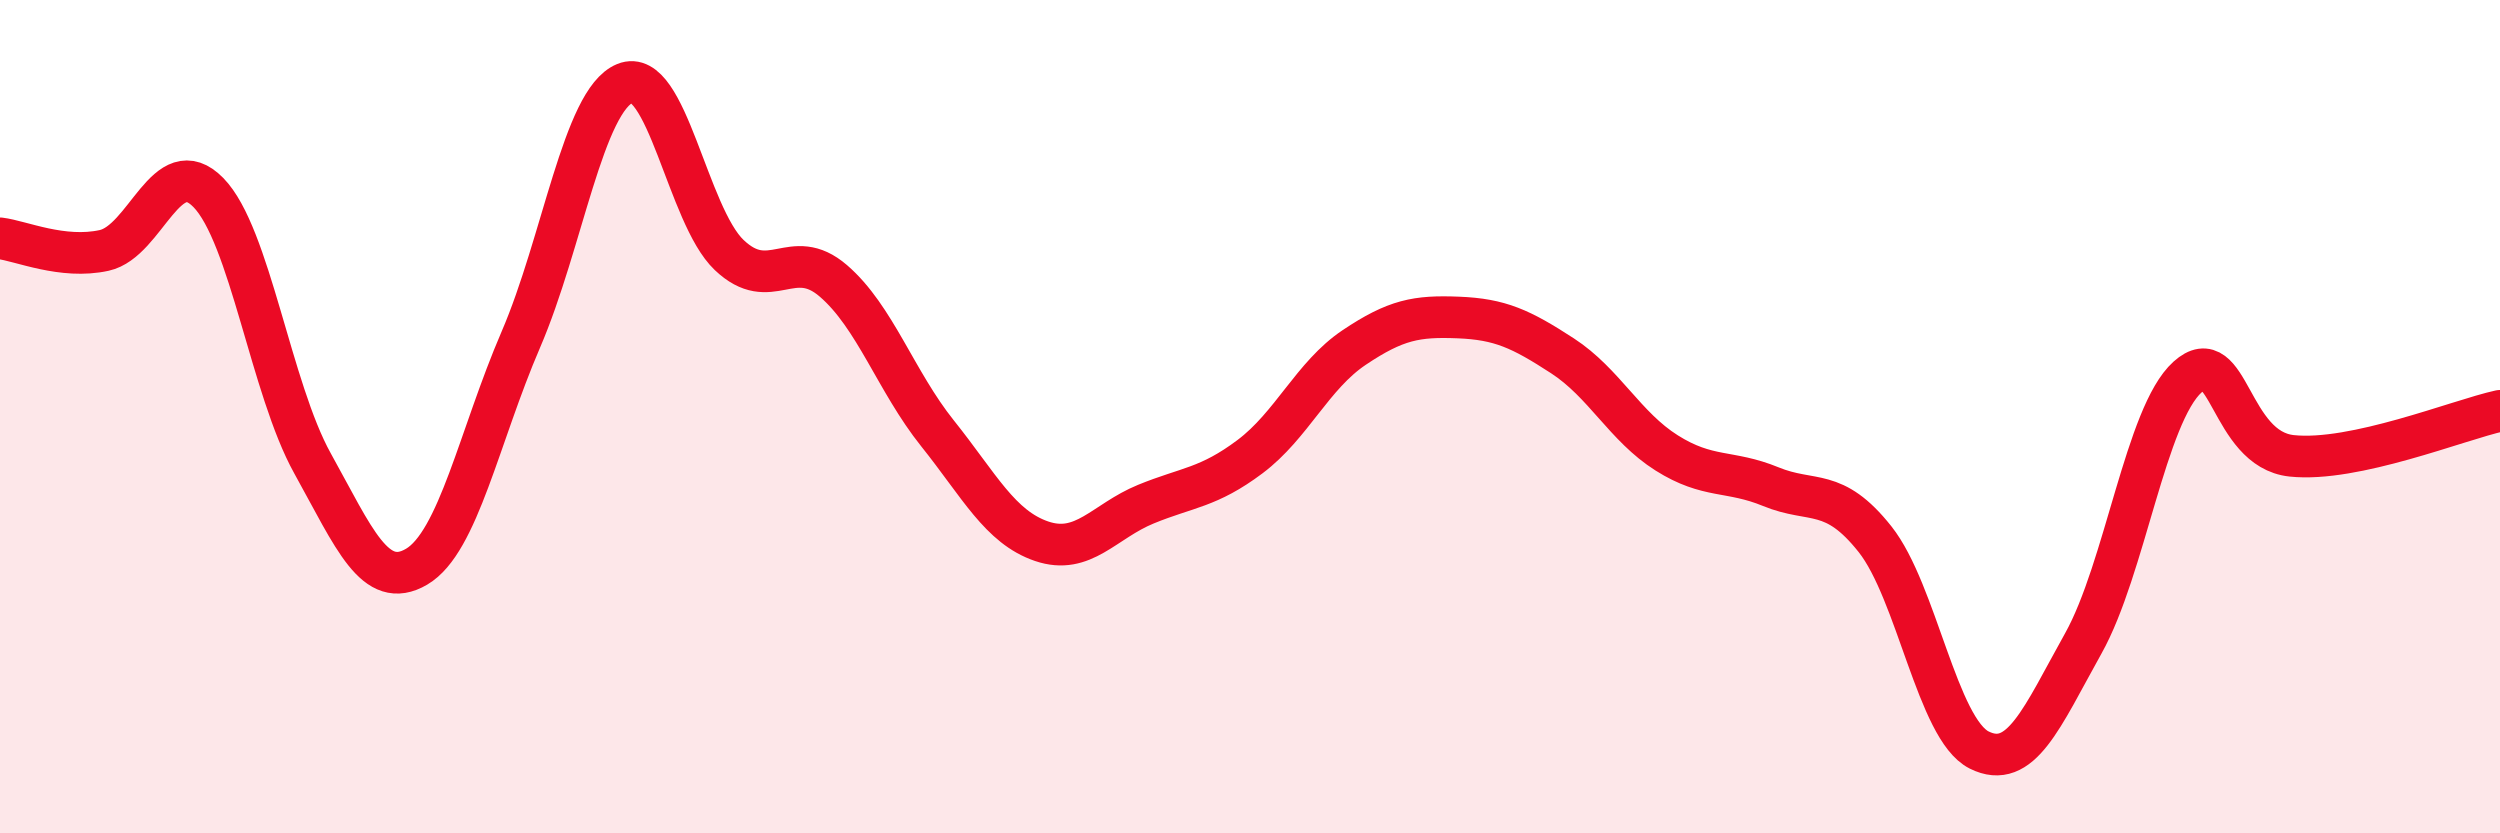
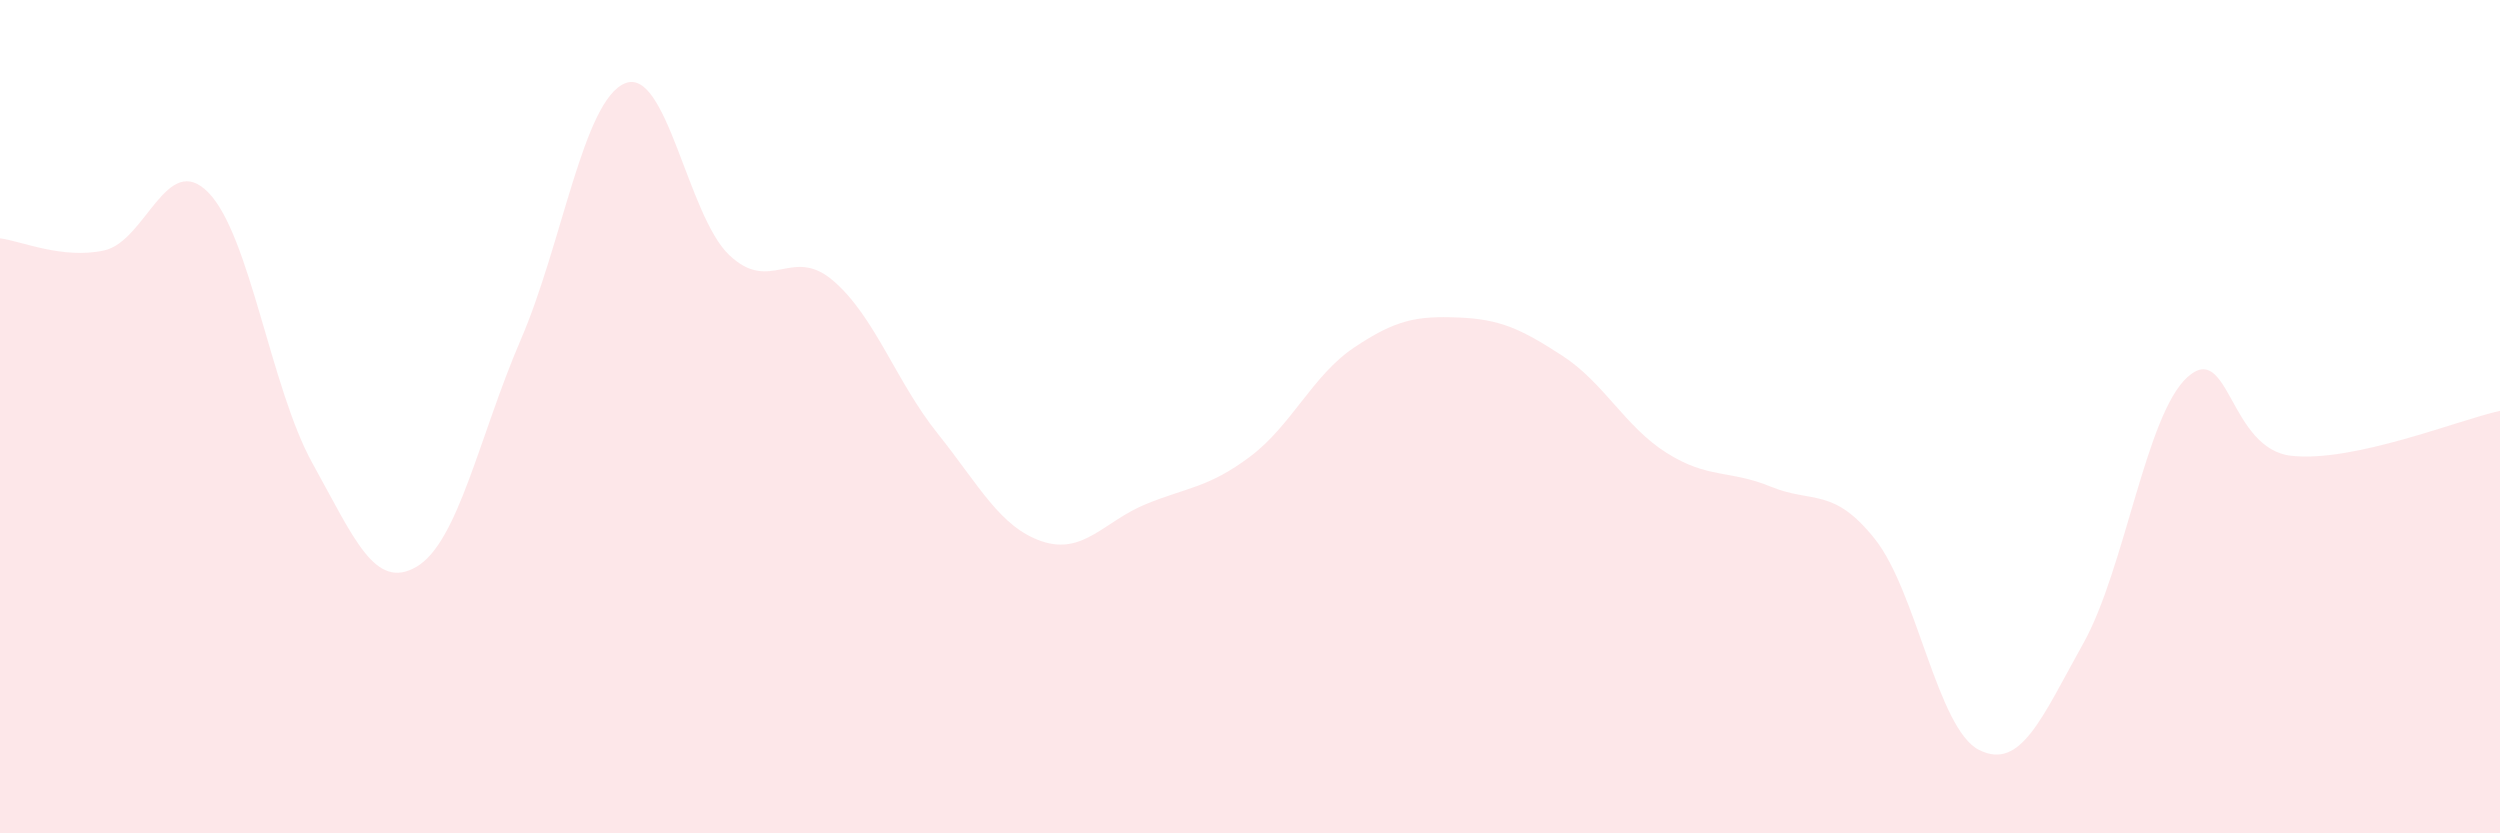
<svg xmlns="http://www.w3.org/2000/svg" width="60" height="20" viewBox="0 0 60 20">
  <path d="M 0,5.72 C 0.5,5.78 1.5,6.23 2.5,6.01 C 3.5,5.79 4,3.6 5,4.62 C 6,5.64 6.5,9.32 7.5,11.12 C 8.5,12.92 9,14.19 10,13.6 C 11,13.01 11.5,10.47 12.5,8.15 C 13.5,5.83 14,2.41 15,2 C 16,1.59 16.5,5.17 17.5,6.12 C 18.5,7.07 19,5.88 20,6.74 C 21,7.6 21.5,9.15 22.5,10.4 C 23.5,11.65 24,12.65 25,12.99 C 26,13.33 26.5,12.51 27.5,12.1 C 28.5,11.69 29,11.71 30,10.96 C 31,10.21 31.5,9.01 32.5,8.34 C 33.5,7.67 34,7.58 35,7.62 C 36,7.66 36.5,7.89 37.5,8.54 C 38.5,9.19 39,10.24 40,10.87 C 41,11.5 41.5,11.27 42.5,11.68 C 43.5,12.09 44,11.68 45,12.94 C 46,14.2 46.5,17.5 47.5,18 C 48.5,18.5 49,17.23 50,15.44 C 51,13.65 51.5,9.95 52.5,9.05 C 53.5,8.15 53.5,10.78 55,10.94 C 56.5,11.1 59,10.08 60,9.86L60 20L0 20Z" fill="#EB0A25" opacity="0.1" stroke-linecap="round" stroke-linejoin="round" />
-   <path d="M 0,5.72 C 0.5,5.78 1.5,6.23 2.5,6.01 C 3.5,5.79 4,3.6 5,4.62 C 6,5.64 6.5,9.32 7.5,11.12 C 8.5,12.92 9,14.19 10,13.6 C 11,13.01 11.5,10.47 12.5,8.15 C 13.5,5.83 14,2.41 15,2 C 16,1.59 16.5,5.17 17.5,6.12 C 18.5,7.07 19,5.88 20,6.74 C 21,7.6 21.5,9.15 22.5,10.4 C 23.5,11.65 24,12.65 25,12.99 C 26,13.33 26.5,12.51 27.5,12.1 C 28.5,11.69 29,11.71 30,10.96 C 31,10.21 31.5,9.01 32.5,8.34 C 33.5,7.67 34,7.58 35,7.62 C 36,7.66 36.5,7.89 37.5,8.54 C 38.5,9.19 39,10.24 40,10.87 C 41,11.5 41.5,11.27 42.5,11.68 C 43.5,12.09 44,11.68 45,12.94 C 46,14.2 46.5,17.5 47.5,18 C 48.5,18.5 49,17.23 50,15.44 C 51,13.65 51.5,9.95 52.5,9.05 C 53.5,8.15 53.5,10.78 55,10.94 C 56.5,11.1 59,10.08 60,9.86" stroke="#EB0A25" stroke-width="1" fill="none" stroke-linecap="round" stroke-linejoin="round" />
</svg>